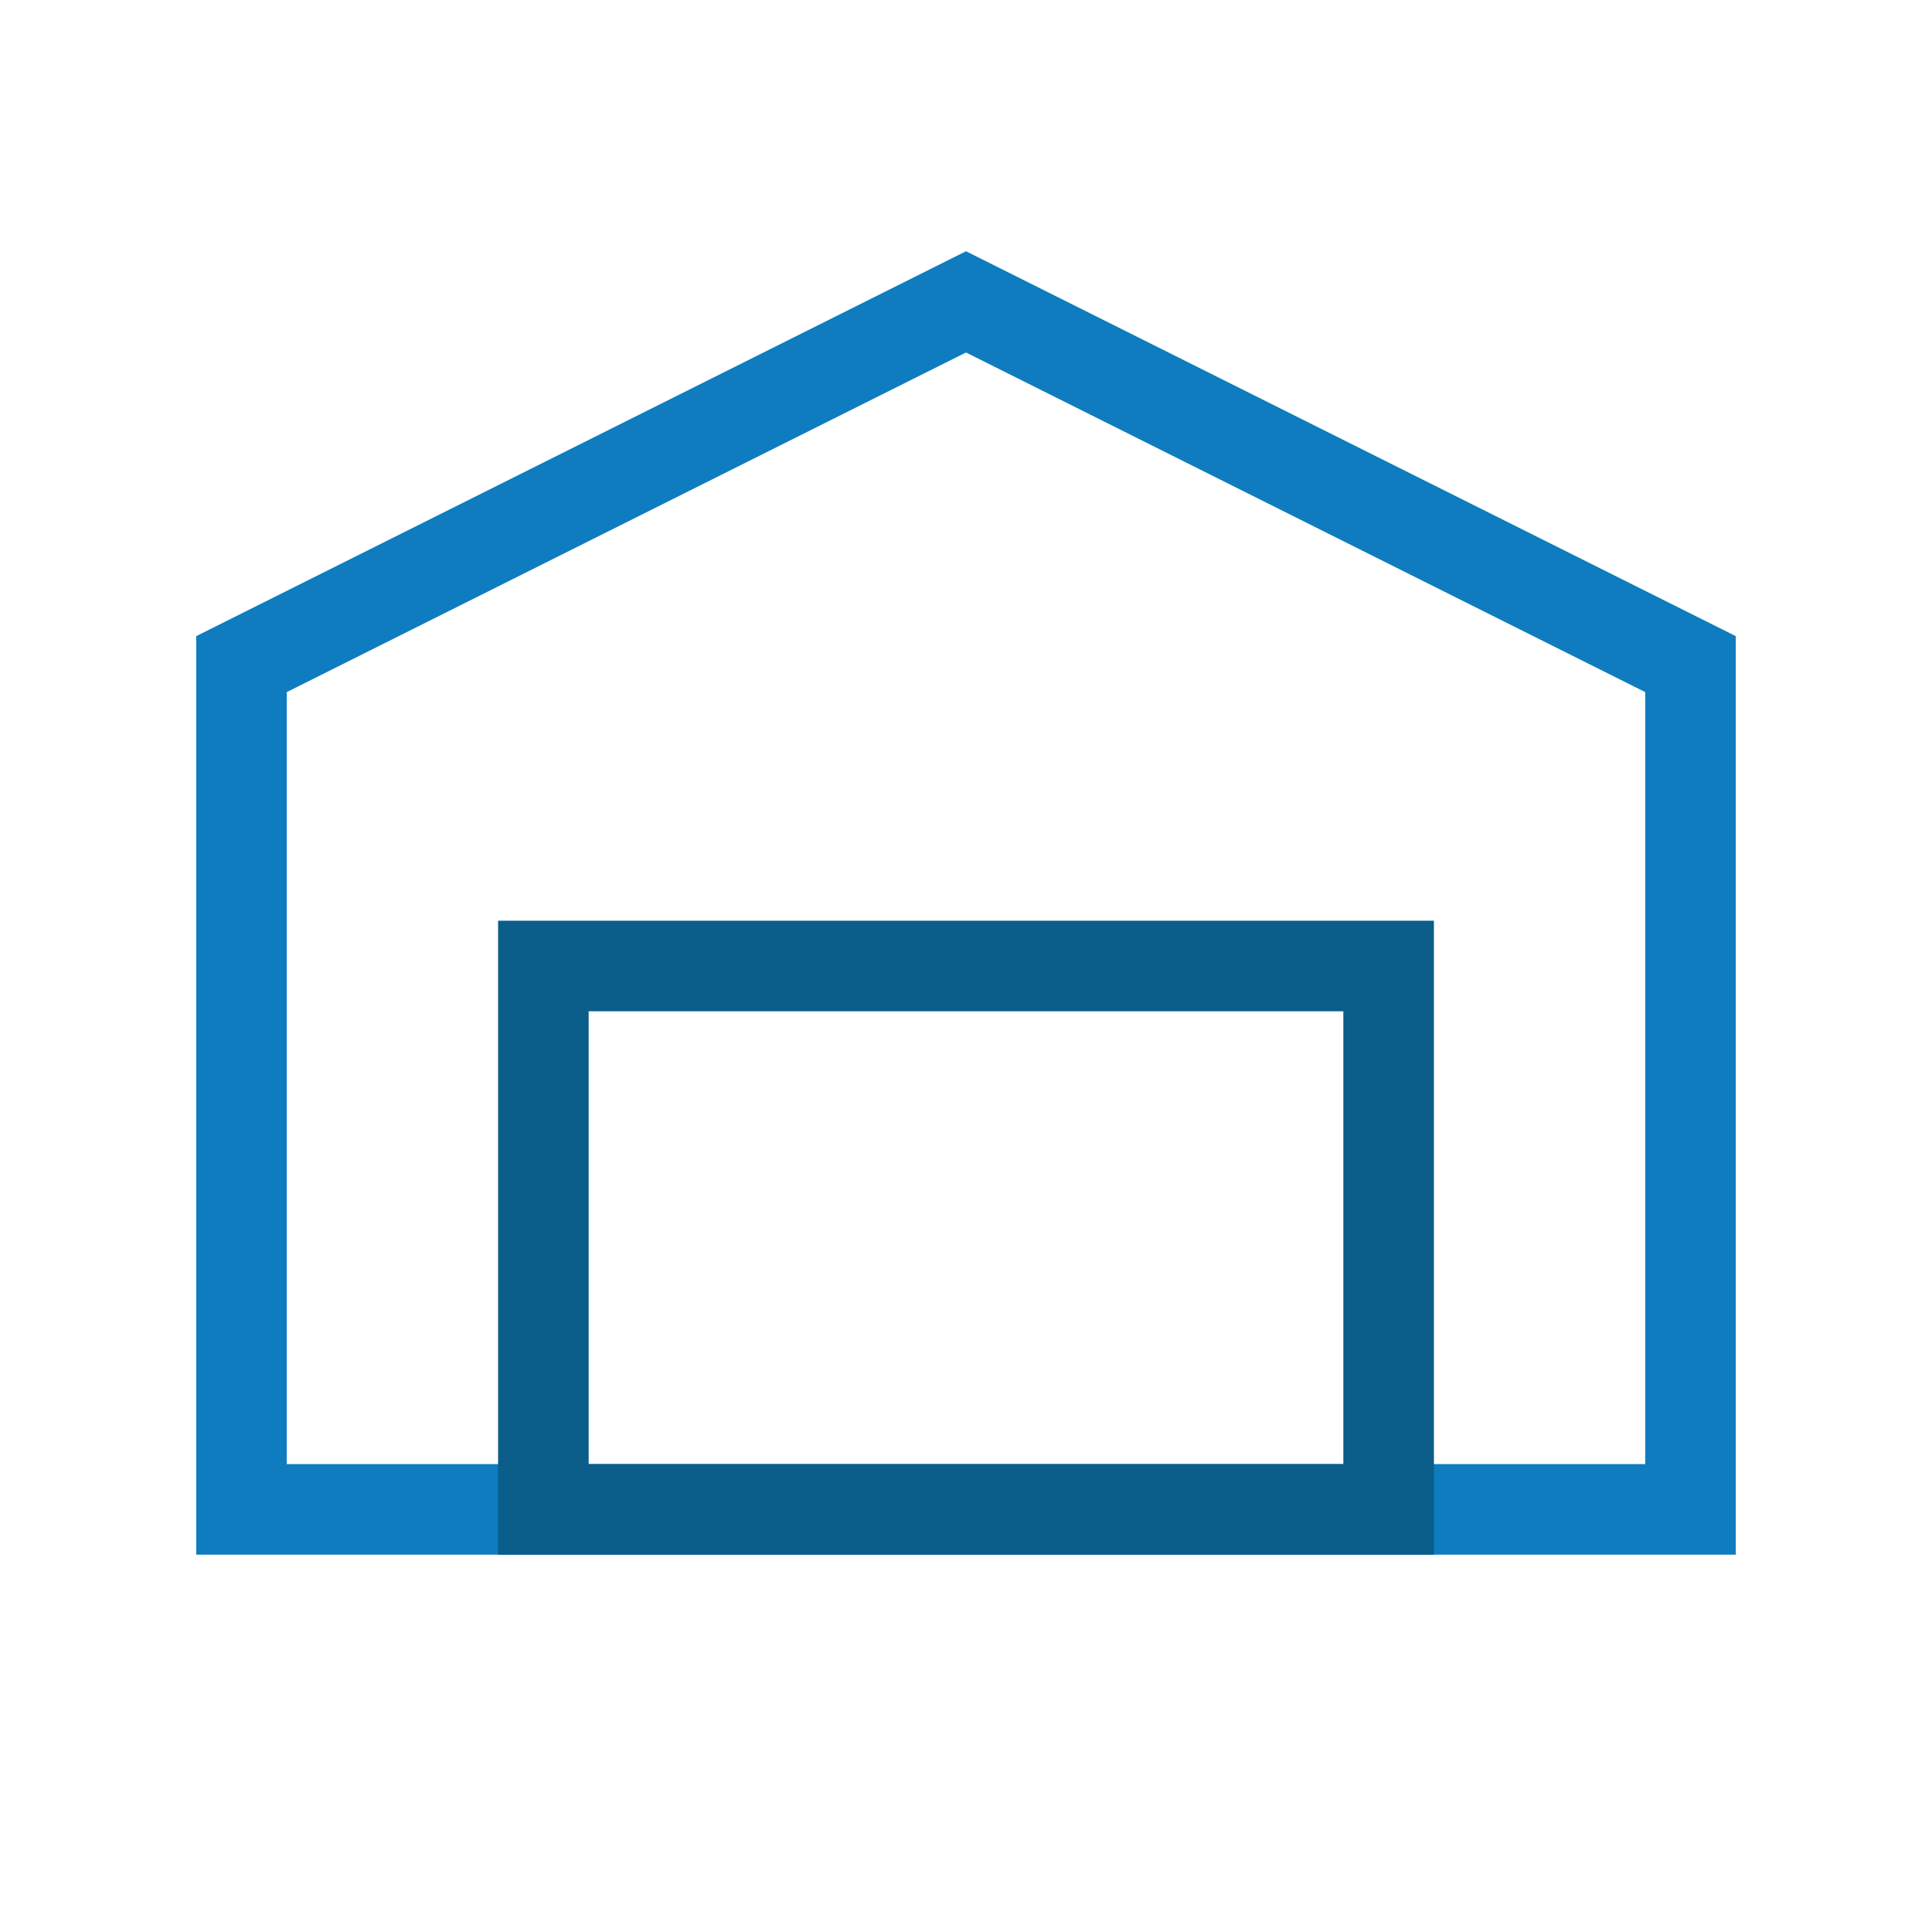
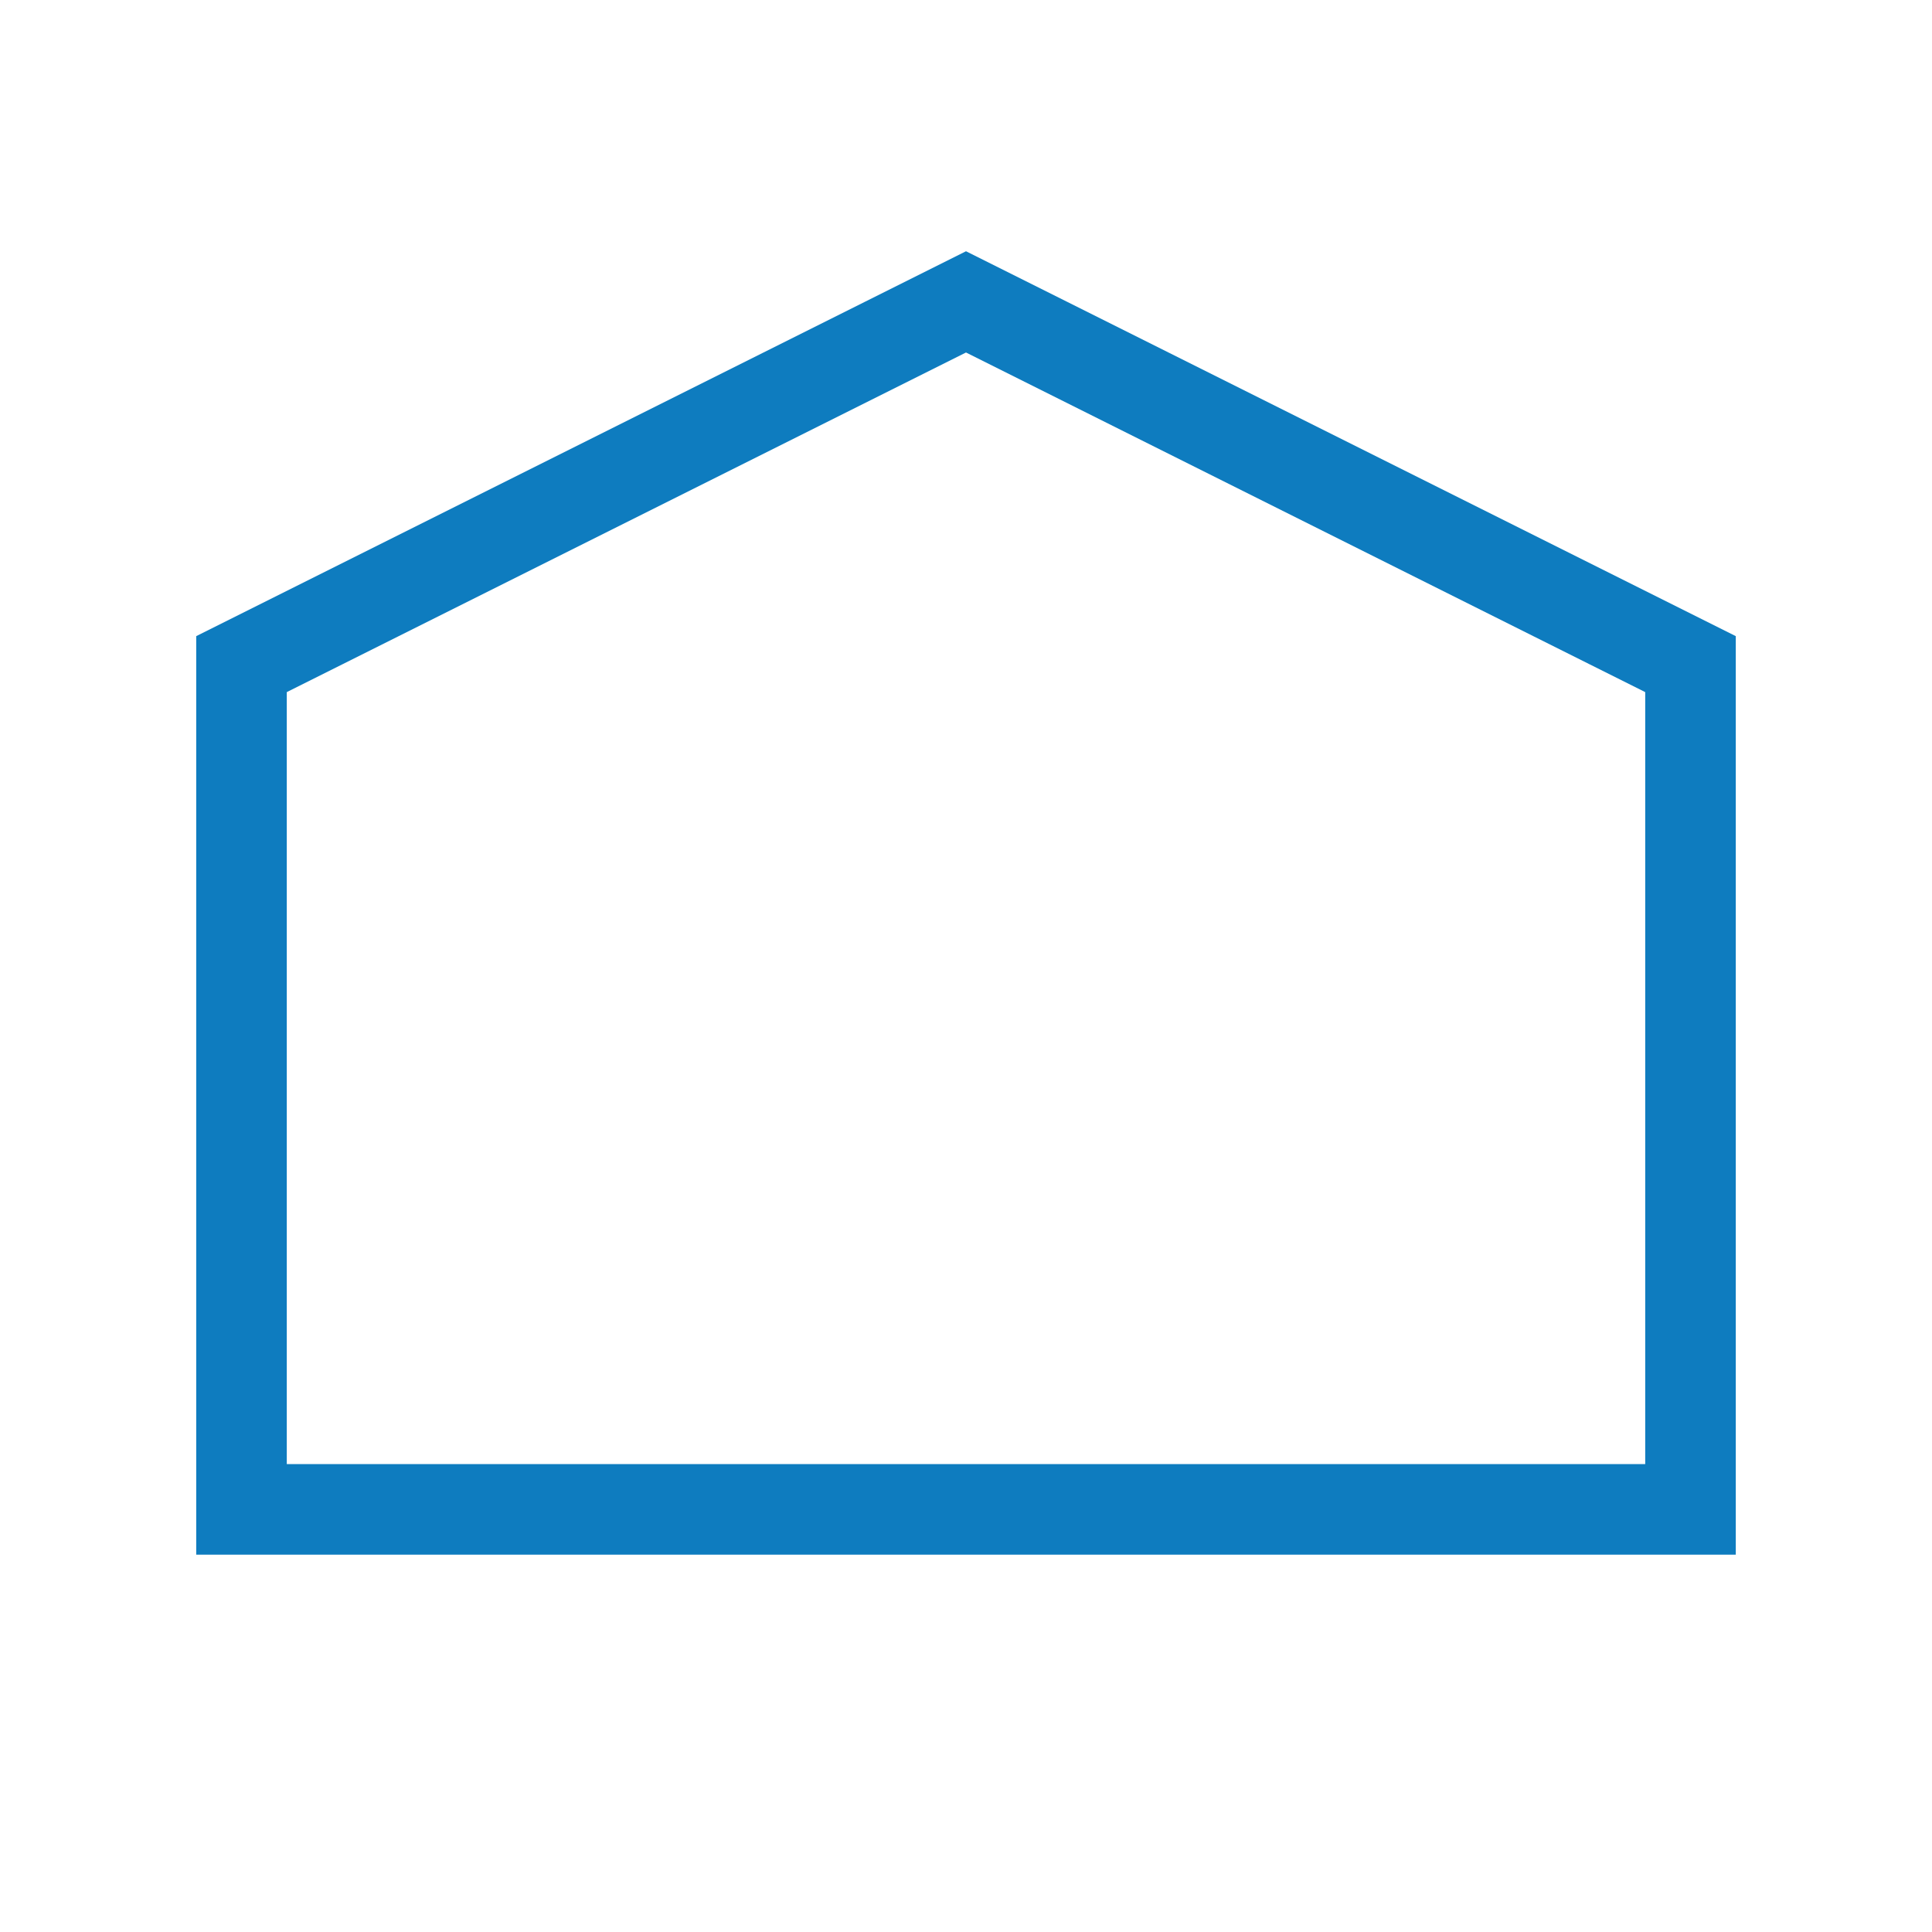
<svg xmlns="http://www.w3.org/2000/svg" viewBox="0 0 64 64">
  <path stroke-width="3" stroke="#0e7cbf" fill="none" d="M8 22l24-12 24 12v28H8V22z" />
-   <rect stroke-width="3" stroke="#0b5d8a" fill="none" height="18" width="28" y="32" x="18" />
</svg>